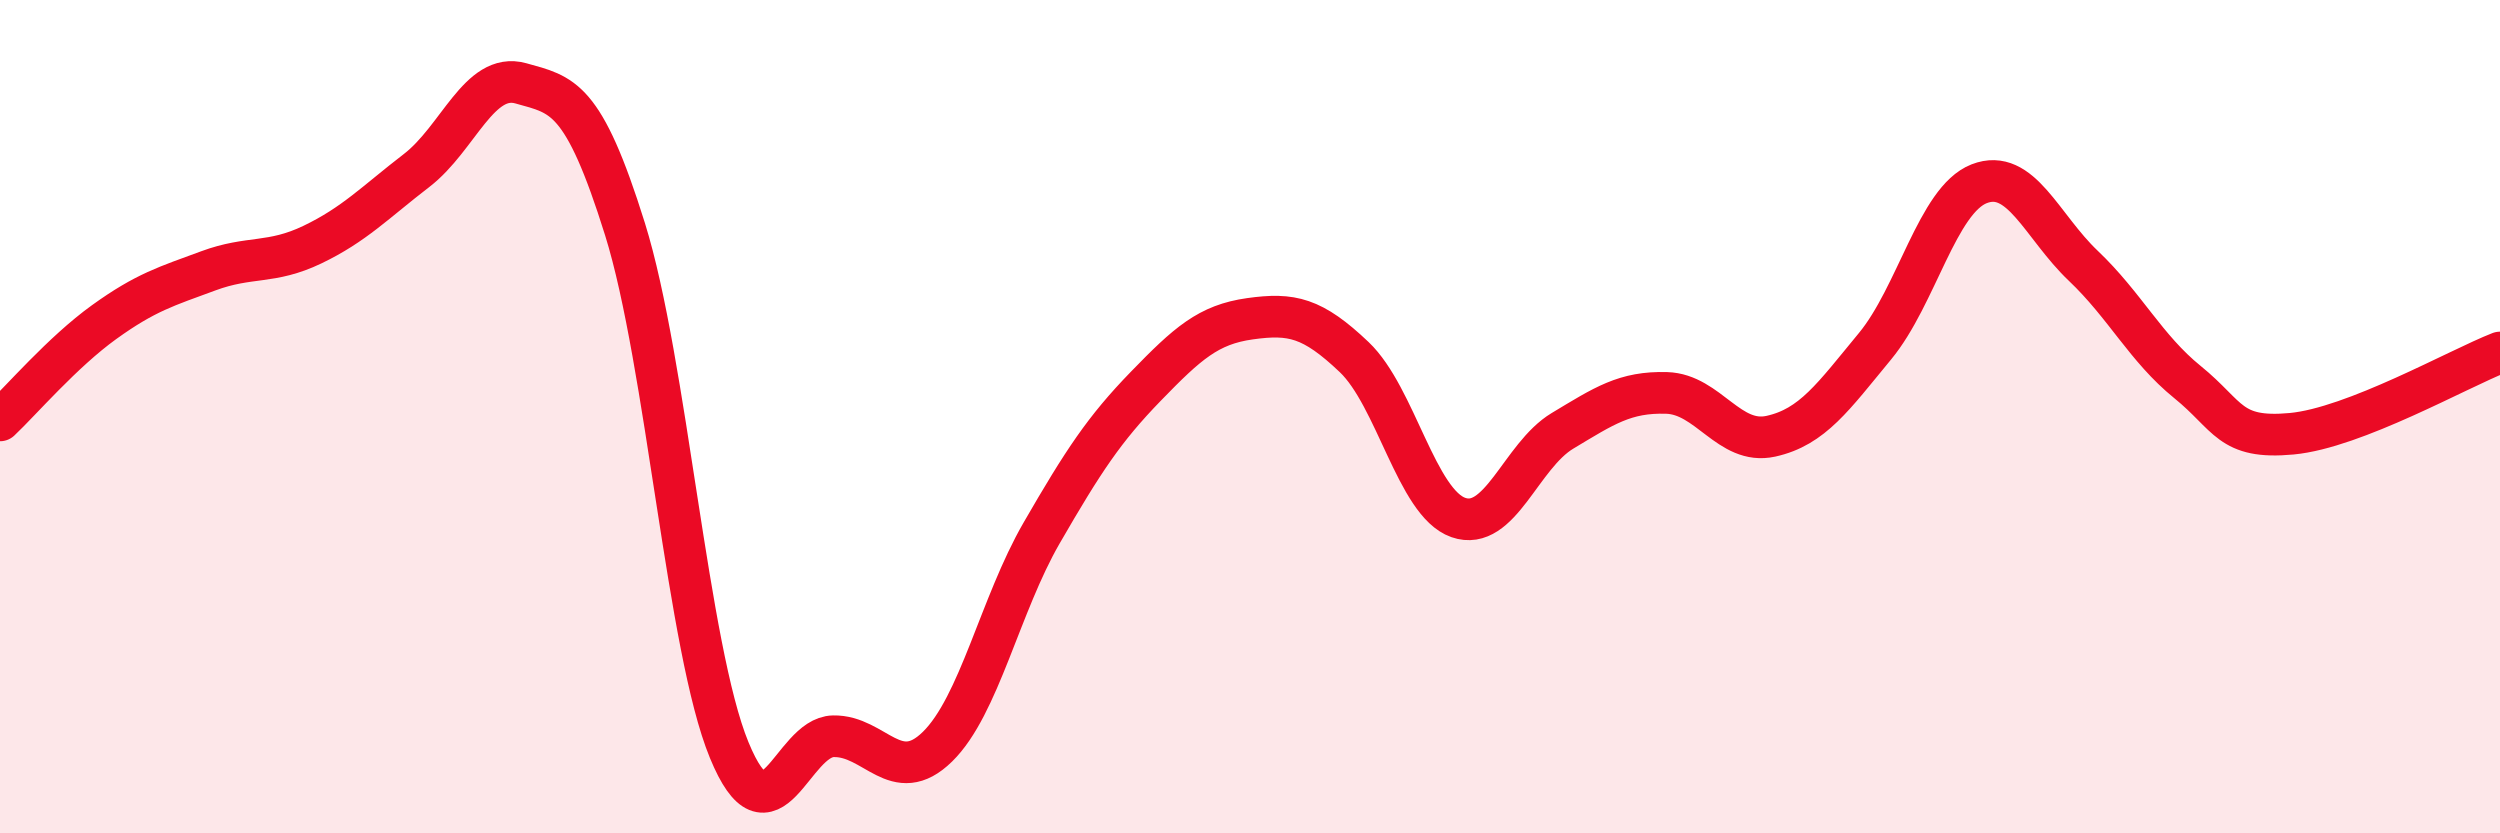
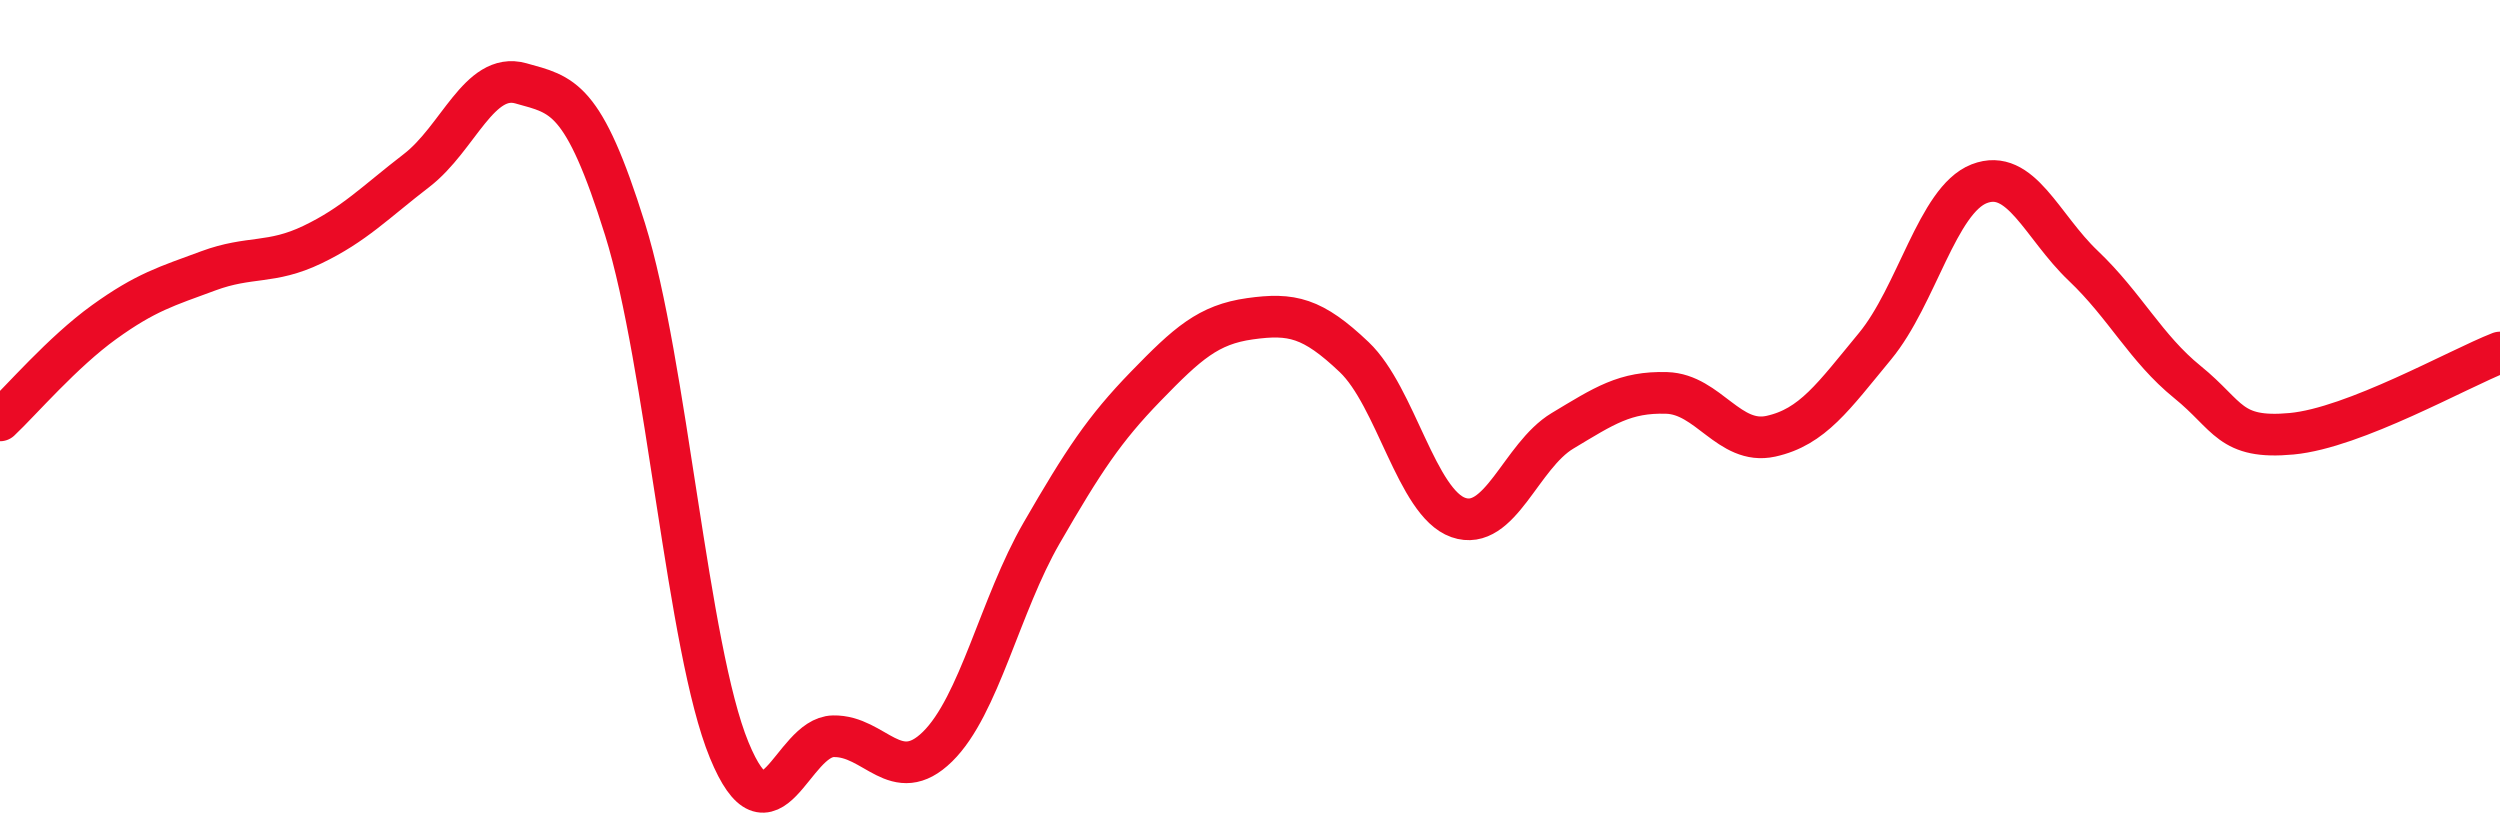
<svg xmlns="http://www.w3.org/2000/svg" width="60" height="20" viewBox="0 0 60 20">
-   <path d="M 0,10.09 C 0.5,9.62 1.5,8.45 2.5,7.73 C 3.5,7.01 4,6.87 5,6.5 C 6,6.13 6.5,6.35 7.5,5.87 C 8.5,5.39 9,4.86 10,4.09 C 11,3.32 11.5,1.72 12.5,2 C 13.5,2.28 14,2.3 15,5.5 C 16,8.7 16.5,15.57 17.5,18 C 18.5,20.43 19,17.69 20,17.67 C 21,17.65 21.5,18.9 22.5,17.92 C 23.5,16.94 24,14.52 25,12.79 C 26,11.06 26.5,10.3 27.5,9.27 C 28.5,8.24 29,7.79 30,7.65 C 31,7.51 31.5,7.62 32.5,8.57 C 33.5,9.52 34,12.07 35,12.42 C 36,12.77 36.5,10.94 37.5,10.34 C 38.5,9.74 39,9.4 40,9.43 C 41,9.46 41.5,10.69 42.5,10.47 C 43.5,10.25 44,9.52 45,8.31 C 46,7.1 46.5,4.8 47.5,4.41 C 48.5,4.02 49,5.43 50,6.38 C 51,7.33 51.5,8.36 52.5,9.17 C 53.5,9.98 53.5,10.55 55,10.41 C 56.5,10.27 59,8.85 60,8.46L60 20L0 20Z" fill="#EB0A25" opacity="0.1" stroke-linecap="round" stroke-linejoin="round" />
  <path d="M 0,10.09 C 0.5,9.62 1.5,8.45 2.5,7.73 C 3.5,7.01 4,6.87 5,6.5 C 6,6.13 6.5,6.35 7.5,5.87 C 8.5,5.39 9,4.86 10,4.09 C 11,3.32 11.5,1.72 12.5,2 C 13.5,2.28 14,2.3 15,5.5 C 16,8.7 16.5,15.57 17.5,18 C 18.5,20.43 19,17.69 20,17.67 C 21,17.65 21.5,18.9 22.5,17.92 C 23.5,16.94 24,14.52 25,12.79 C 26,11.06 26.5,10.3 27.5,9.27 C 28.5,8.24 29,7.79 30,7.65 C 31,7.51 31.5,7.62 32.5,8.57 C 33.5,9.52 34,12.07 35,12.42 C 36,12.77 36.5,10.94 37.5,10.34 C 38.5,9.74 39,9.4 40,9.43 C 41,9.46 41.5,10.69 42.5,10.47 C 43.5,10.25 44,9.52 45,8.31 C 46,7.1 46.5,4.8 47.5,4.41 C 48.5,4.02 49,5.43 50,6.38 C 51,7.33 51.5,8.36 52.5,9.17 C 53.5,9.98 53.5,10.55 55,10.41 C 56.5,10.27 59,8.85 60,8.46" stroke="#EB0A25" stroke-width="1" fill="none" stroke-linecap="round" stroke-linejoin="round" />
</svg>